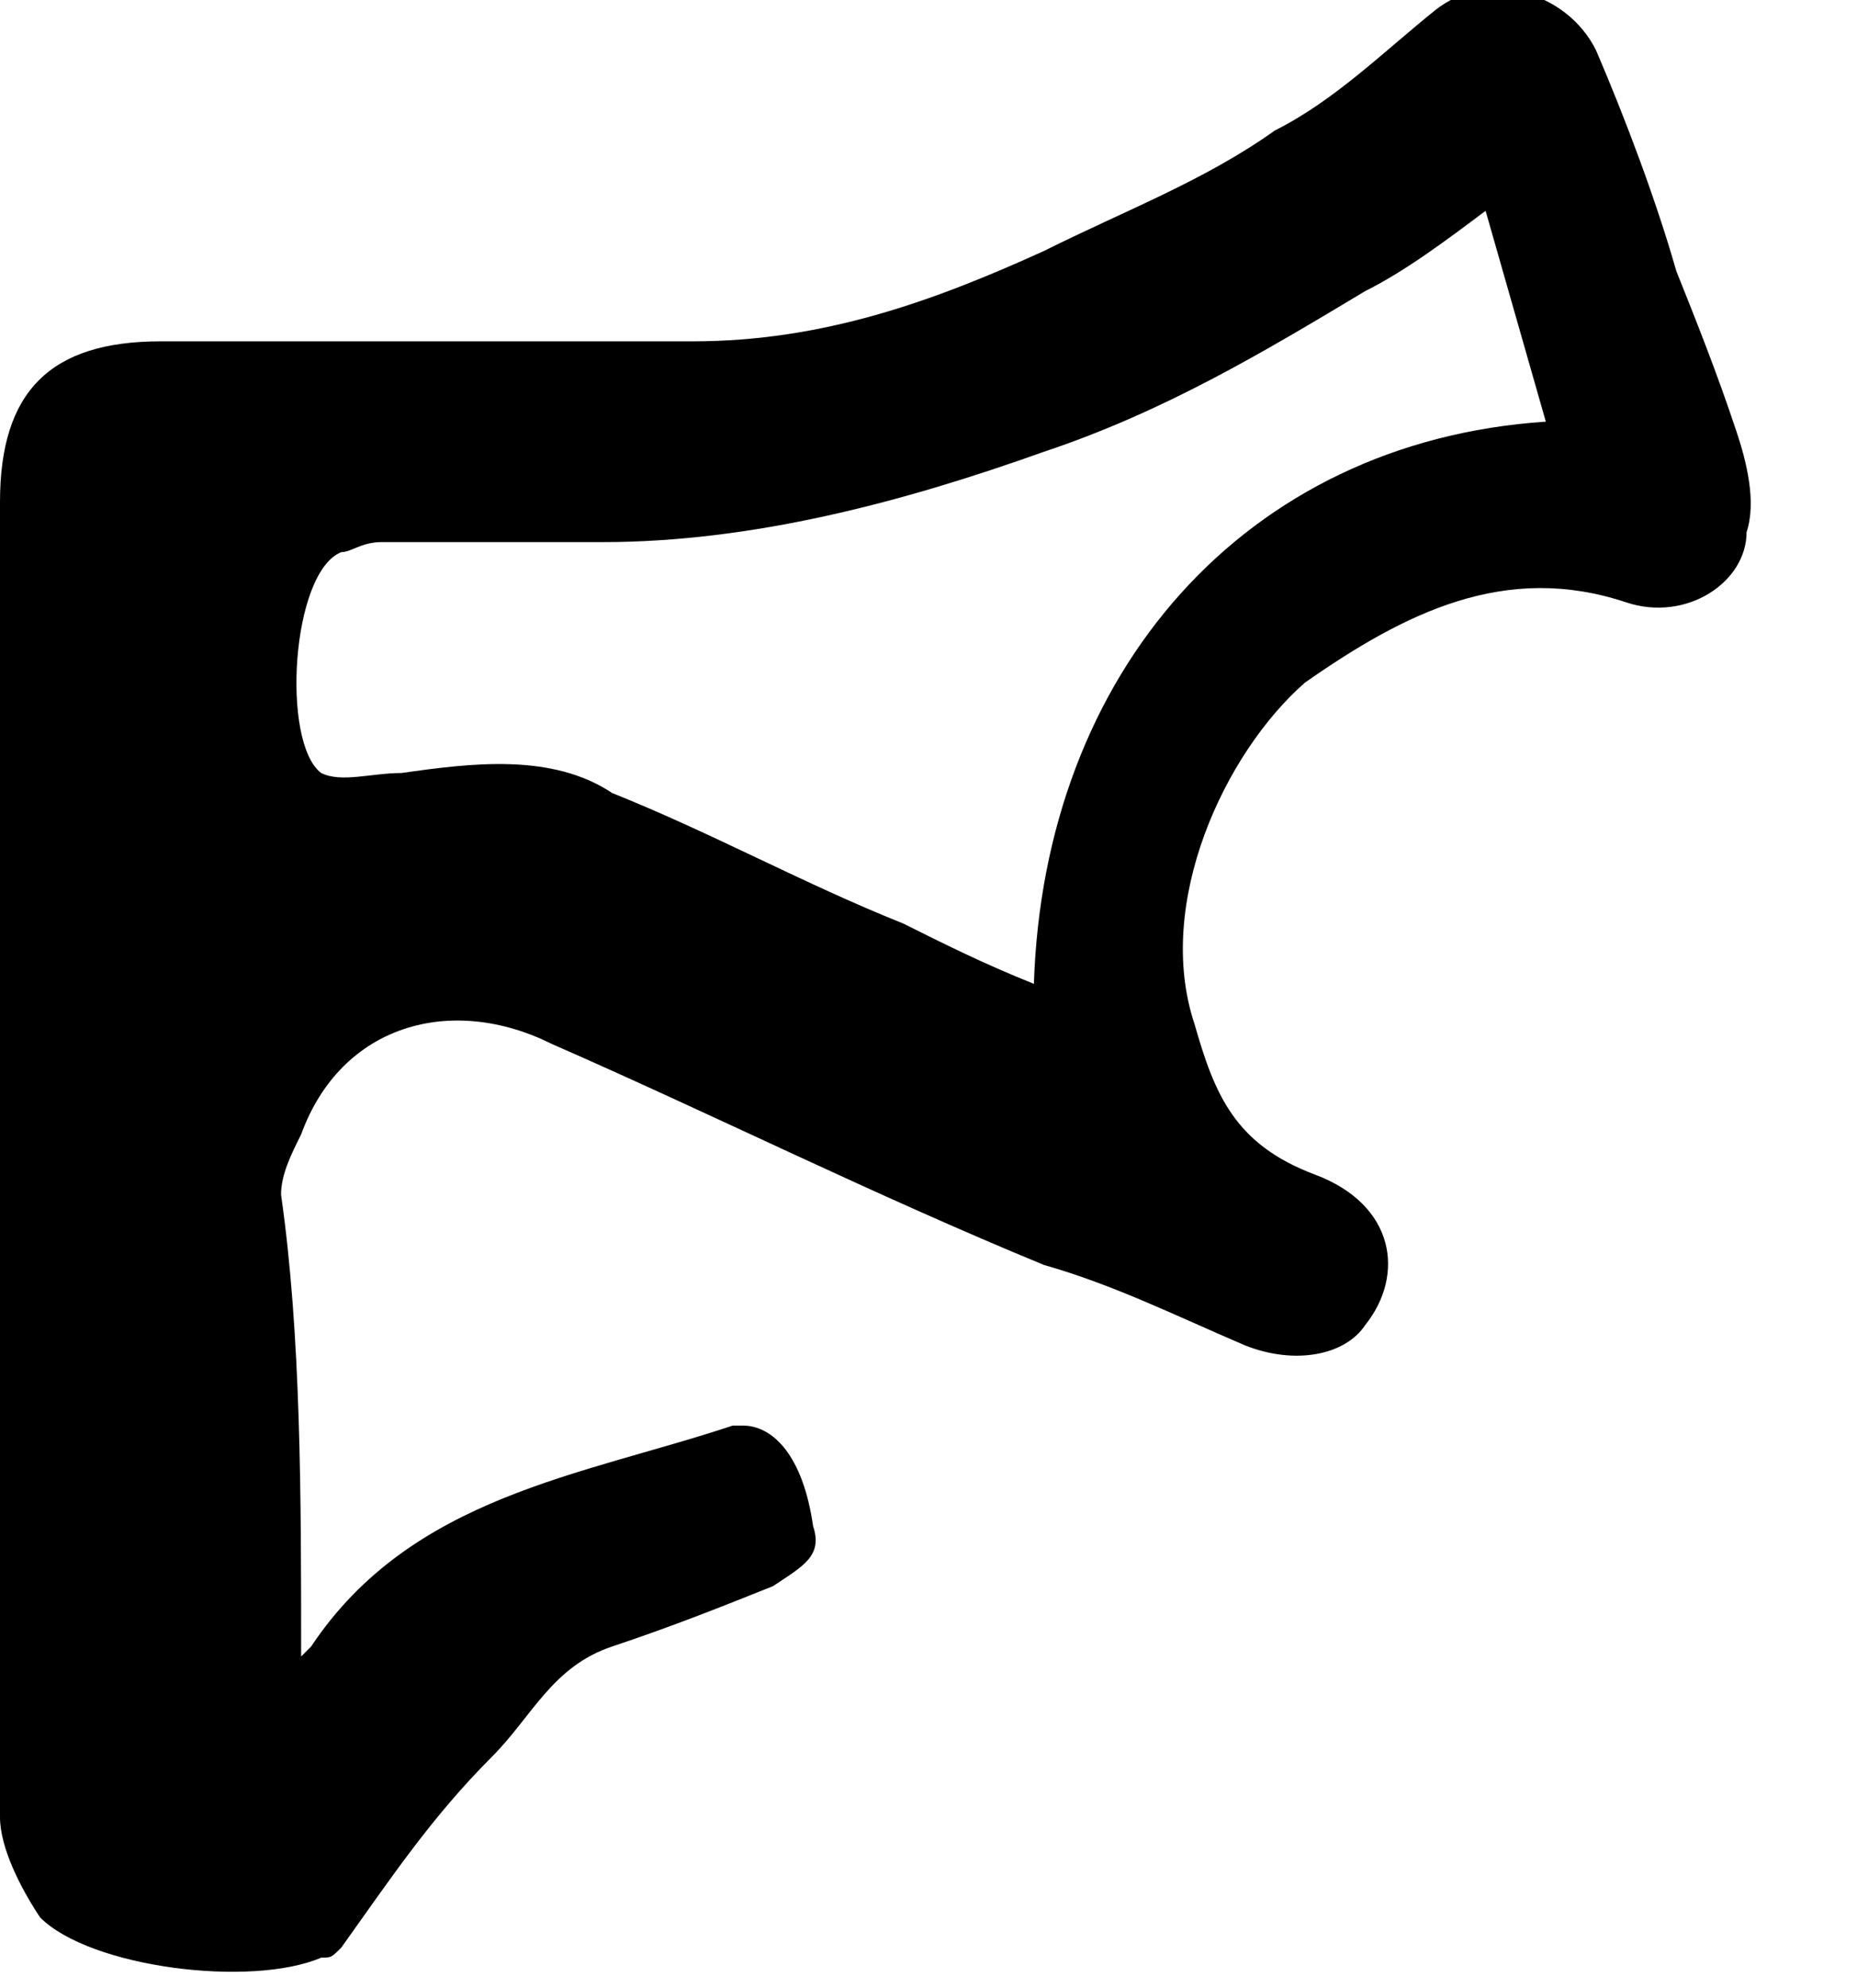
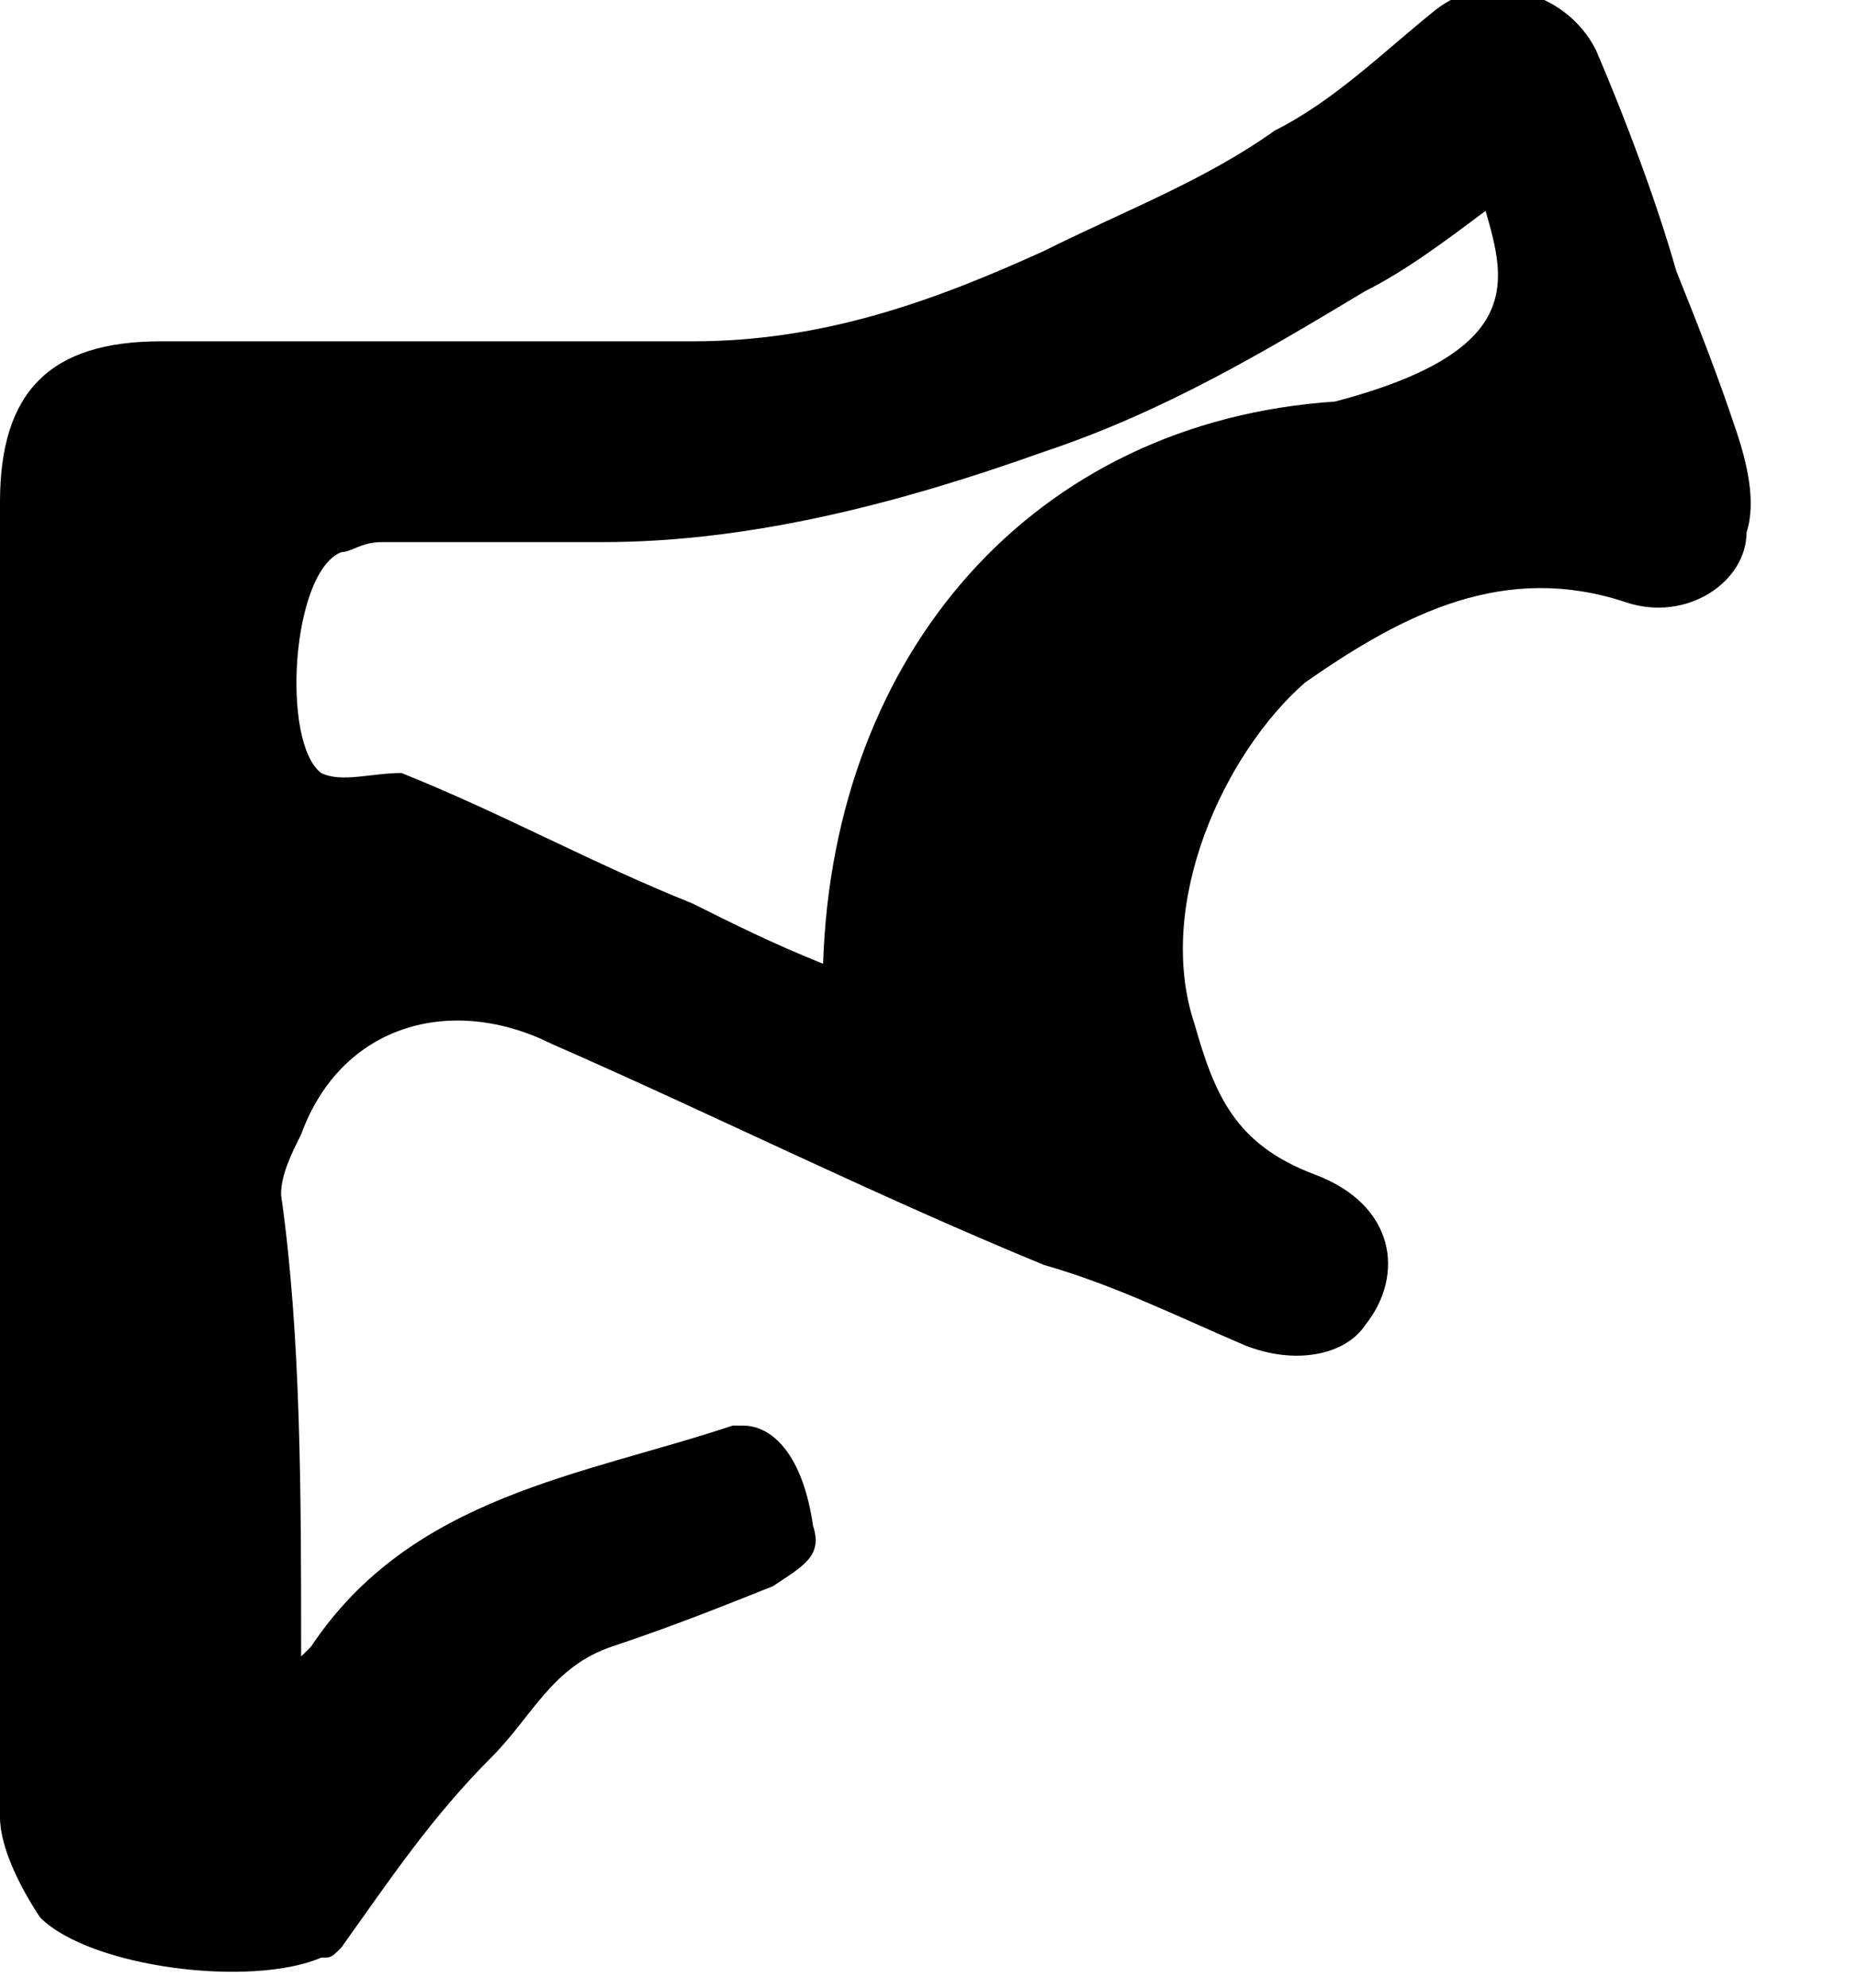
<svg xmlns="http://www.w3.org/2000/svg" version="1.1" id="Ebene_1" x="0px" y="0px" viewBox="0 0 18.5 19.8" style="enable-background:new 0 0 18.5 19.8;" xml:space="preserve">
  <g>
    <g>
-       <path d="M3,16.5c0.1-0.1,0.1-0.1,0.1-0.1c1-1.5,2.7-1.7,4.2-2.2c0.1,0,0.1,0,0.1,0c0.3,0,0.6,0.3,0.7,1c0.1,0.3-0.1,0.4-0.4,0.6    c-0.5,0.2-1,0.4-1.6,0.6c-0.6,0.2-0.8,0.7-1.2,1.1c-0.6,0.6-1,1.2-1.5,1.9c-0.1,0.1-0.1,0.1-0.2,0.1c-0.7,0.3-2.3,0.1-2.8-0.4    c-0.2-0.3-0.4-0.7-0.4-1C0,13.6,0,9.3,0,5c0-1.1,0.5-1.6,1.6-1.6c1.8,0,3.5,0,5.3,0c1.3,0,2.4-0.4,3.5-0.9    c0.8-0.4,1.6-0.7,2.3-1.2c0.6-0.3,1.1-0.8,1.6-1.2s1.3-0.2,1.6,0.4c0.3,0.7,0.6,1.5,0.8,2.2c0.2,0.5,0.4,1,0.6,1.6    c0.1,0.3,0.2,0.7,0.1,1c0,0.5-0.6,0.9-1.2,0.7c-1.2-0.4-2.2,0.1-3.2,0.8c-0.8,0.7-1.5,2.2-1.1,3.4c0.2,0.7,0.4,1.2,1.2,1.5    c0.8,0.3,0.9,1,0.5,1.5c-0.2,0.3-0.7,0.4-1.2,0.2c-0.7-0.3-1.3-0.6-2-0.8c-1.7-0.7-3.3-1.5-4.9-2.2c-1-0.5-2.1-0.2-2.5,0.9    c-0.1,0.2-0.2,0.4-0.2,0.6C3,13.3,3,14.9,3,16.5z M14.8,2.1c-0.4,0.3-0.8,0.6-1.2,0.8c-1,0.6-2,1.2-3.2,1.6C9,5,7.5,5.4,6,5.4    c-0.7,0-1.5,0-2.2,0c-0.2,0-0.3,0.1-0.4,0.1C2.9,5.7,2.8,7.4,3.2,7.7C3.4,7.8,3.7,7.7,4,7.7c0.7-0.1,1.5-0.2,2.1,0.2    c1,0.4,1.9,0.9,2.9,1.3c0.4,0.2,0.8,0.4,1.3,0.6c0.1-3.1,2.1-5.4,5.1-5.6C15.2,3.5,15,2.8,14.8,2.1z" />
+       <path d="M3,16.5c0.1-0.1,0.1-0.1,0.1-0.1c1-1.5,2.7-1.7,4.2-2.2c0.1,0,0.1,0,0.1,0c0.3,0,0.6,0.3,0.7,1c0.1,0.3-0.1,0.4-0.4,0.6    c-0.5,0.2-1,0.4-1.6,0.6c-0.6,0.2-0.8,0.7-1.2,1.1c-0.6,0.6-1,1.2-1.5,1.9c-0.1,0.1-0.1,0.1-0.2,0.1c-0.7,0.3-2.3,0.1-2.8-0.4    c-0.2-0.3-0.4-0.7-0.4-1C0,13.6,0,9.3,0,5c0-1.1,0.5-1.6,1.6-1.6c1.8,0,3.5,0,5.3,0c1.3,0,2.4-0.4,3.5-0.9    c0.8-0.4,1.6-0.7,2.3-1.2c0.6-0.3,1.1-0.8,1.6-1.2s1.3-0.2,1.6,0.4c0.3,0.7,0.6,1.5,0.8,2.2c0.2,0.5,0.4,1,0.6,1.6    c0.1,0.3,0.2,0.7,0.1,1c0,0.5-0.6,0.9-1.2,0.7c-1.2-0.4-2.2,0.1-3.2,0.8c-0.8,0.7-1.5,2.2-1.1,3.4c0.2,0.7,0.4,1.2,1.2,1.5    c0.8,0.3,0.9,1,0.5,1.5c-0.2,0.3-0.7,0.4-1.2,0.2c-0.7-0.3-1.3-0.6-2-0.8c-1.7-0.7-3.3-1.5-4.9-2.2c-1-0.5-2.1-0.2-2.5,0.9    c-0.1,0.2-0.2,0.4-0.2,0.6C3,13.3,3,14.9,3,16.5z M14.8,2.1c-0.4,0.3-0.8,0.6-1.2,0.8c-1,0.6-2,1.2-3.2,1.6C9,5,7.5,5.4,6,5.4    c-0.7,0-1.5,0-2.2,0c-0.2,0-0.3,0.1-0.4,0.1C2.9,5.7,2.8,7.4,3.2,7.7C3.4,7.8,3.7,7.7,4,7.7c1,0.4,1.9,0.9,2.9,1.3c0.4,0.2,0.8,0.4,1.3,0.6c0.1-3.1,2.1-5.4,5.1-5.6C15.2,3.5,15,2.8,14.8,2.1z" />
    </g>
  </g>
</svg>